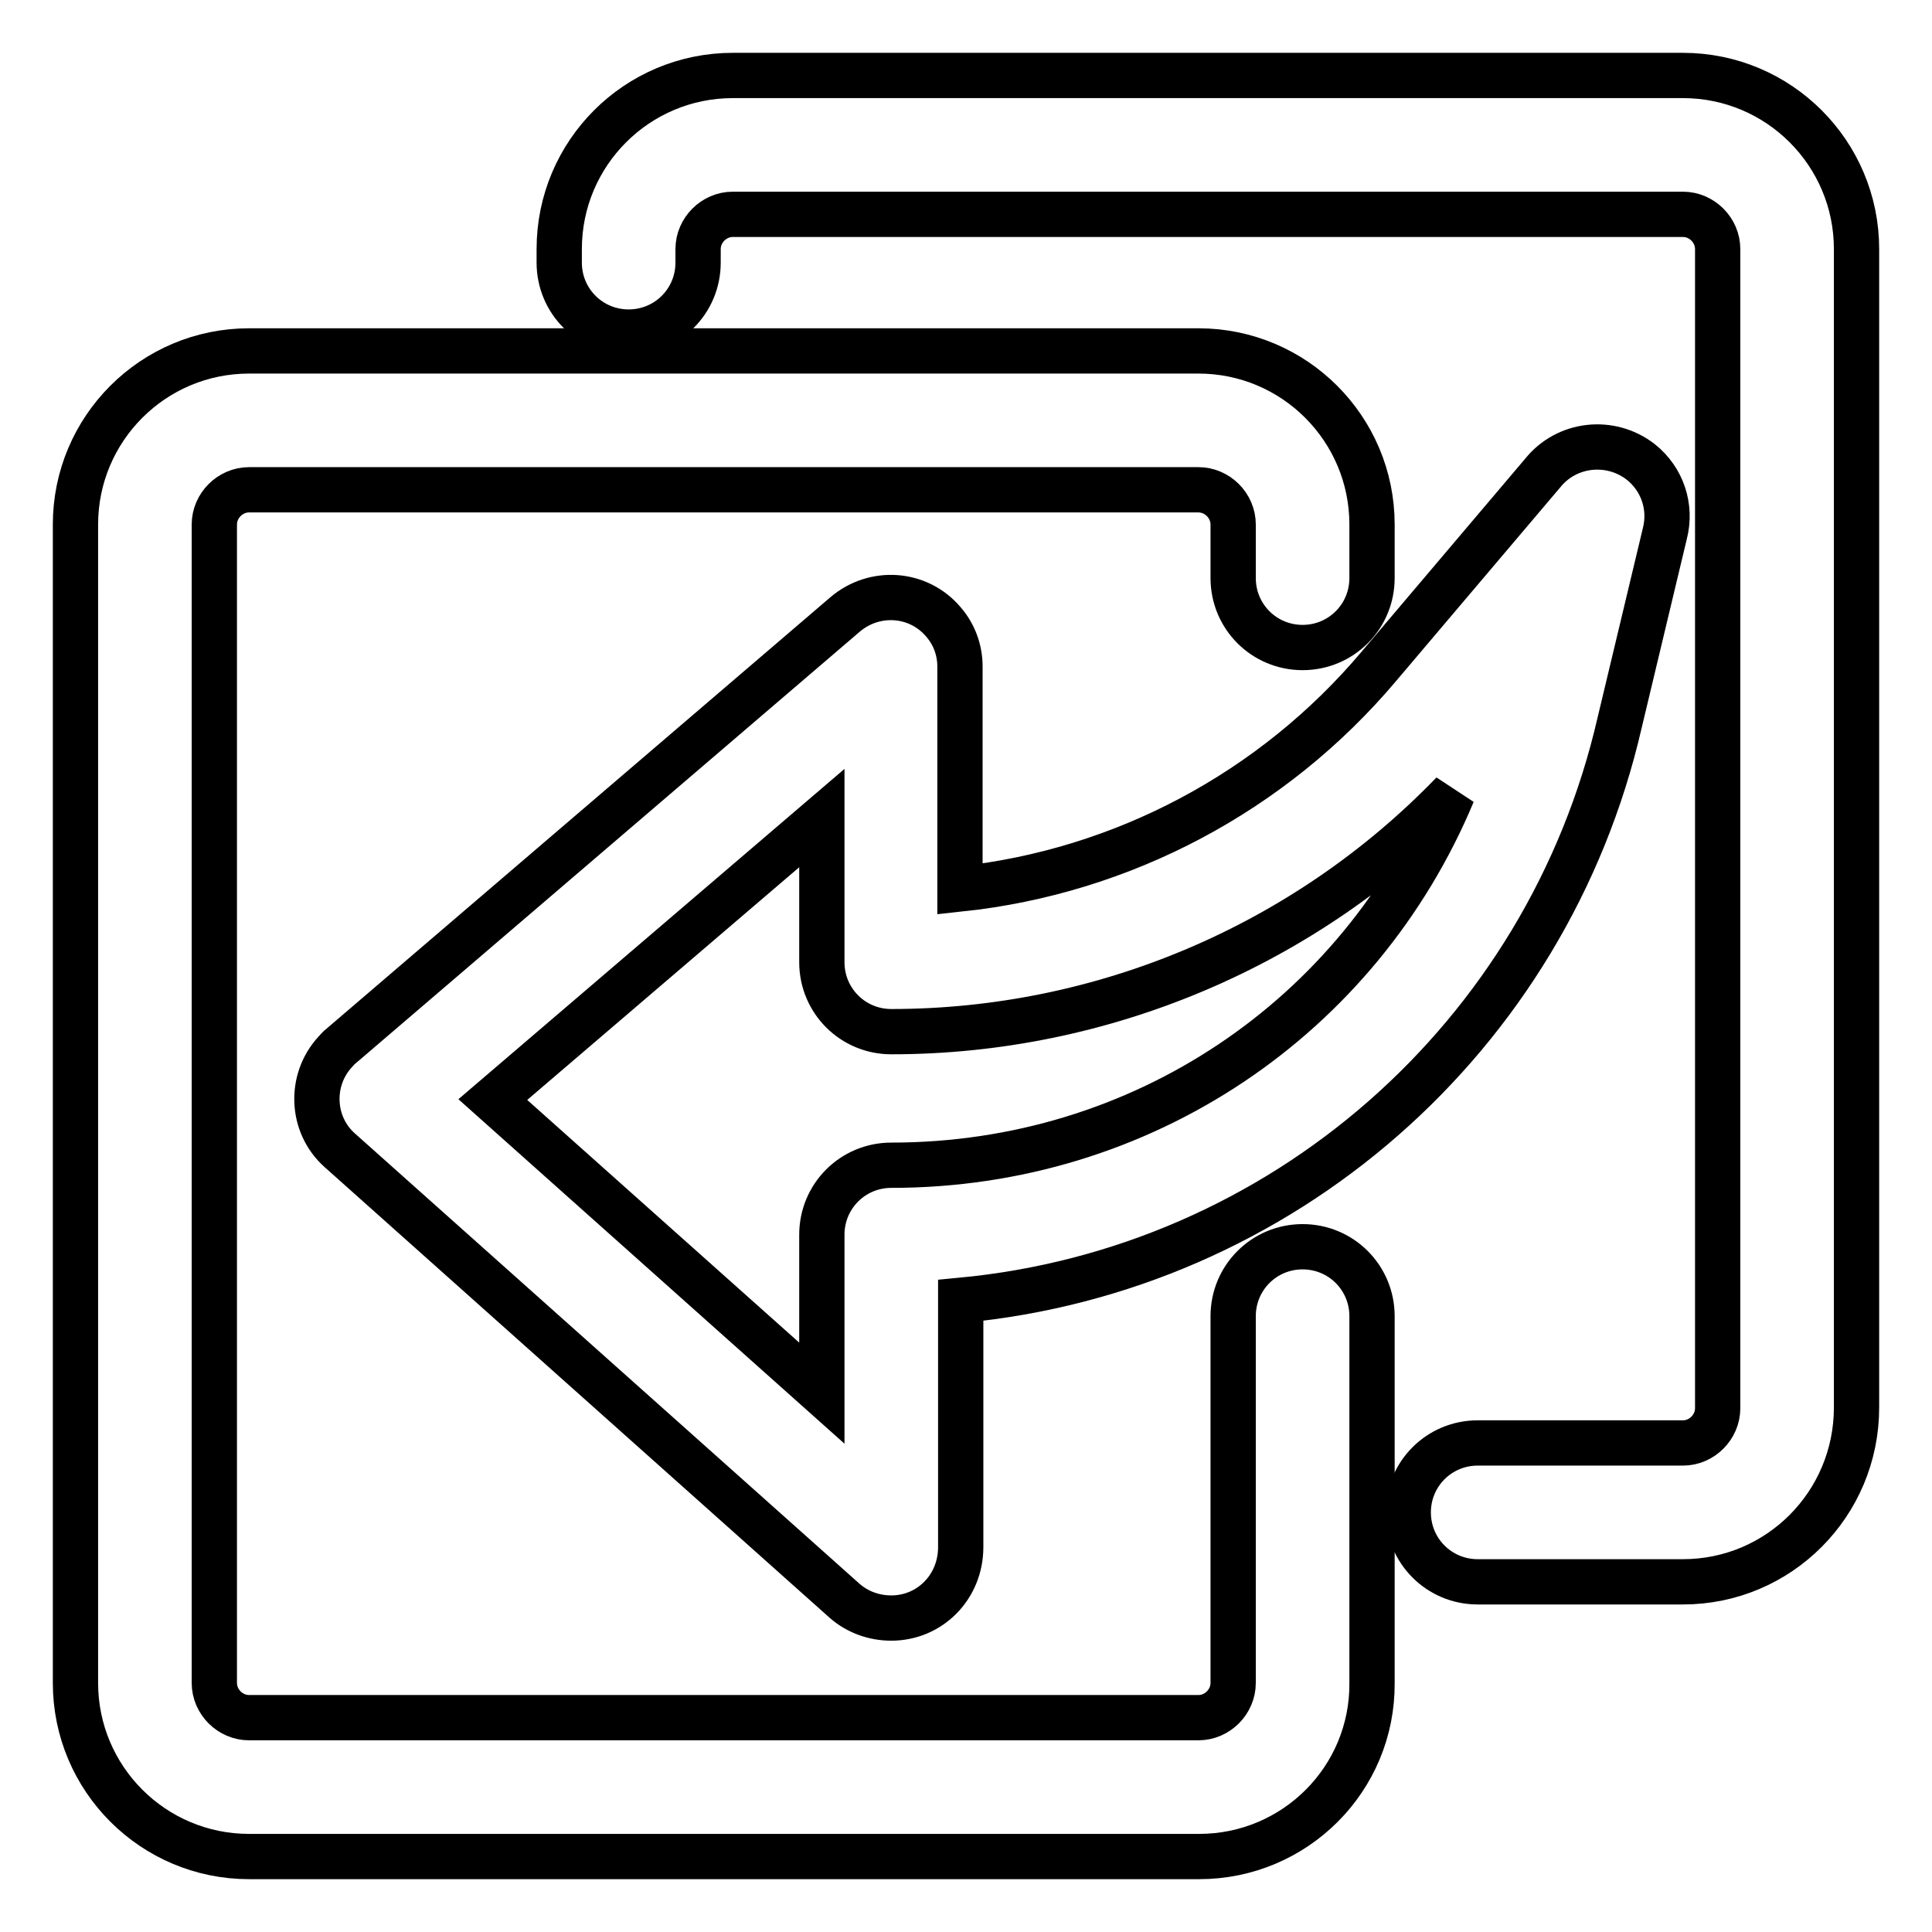
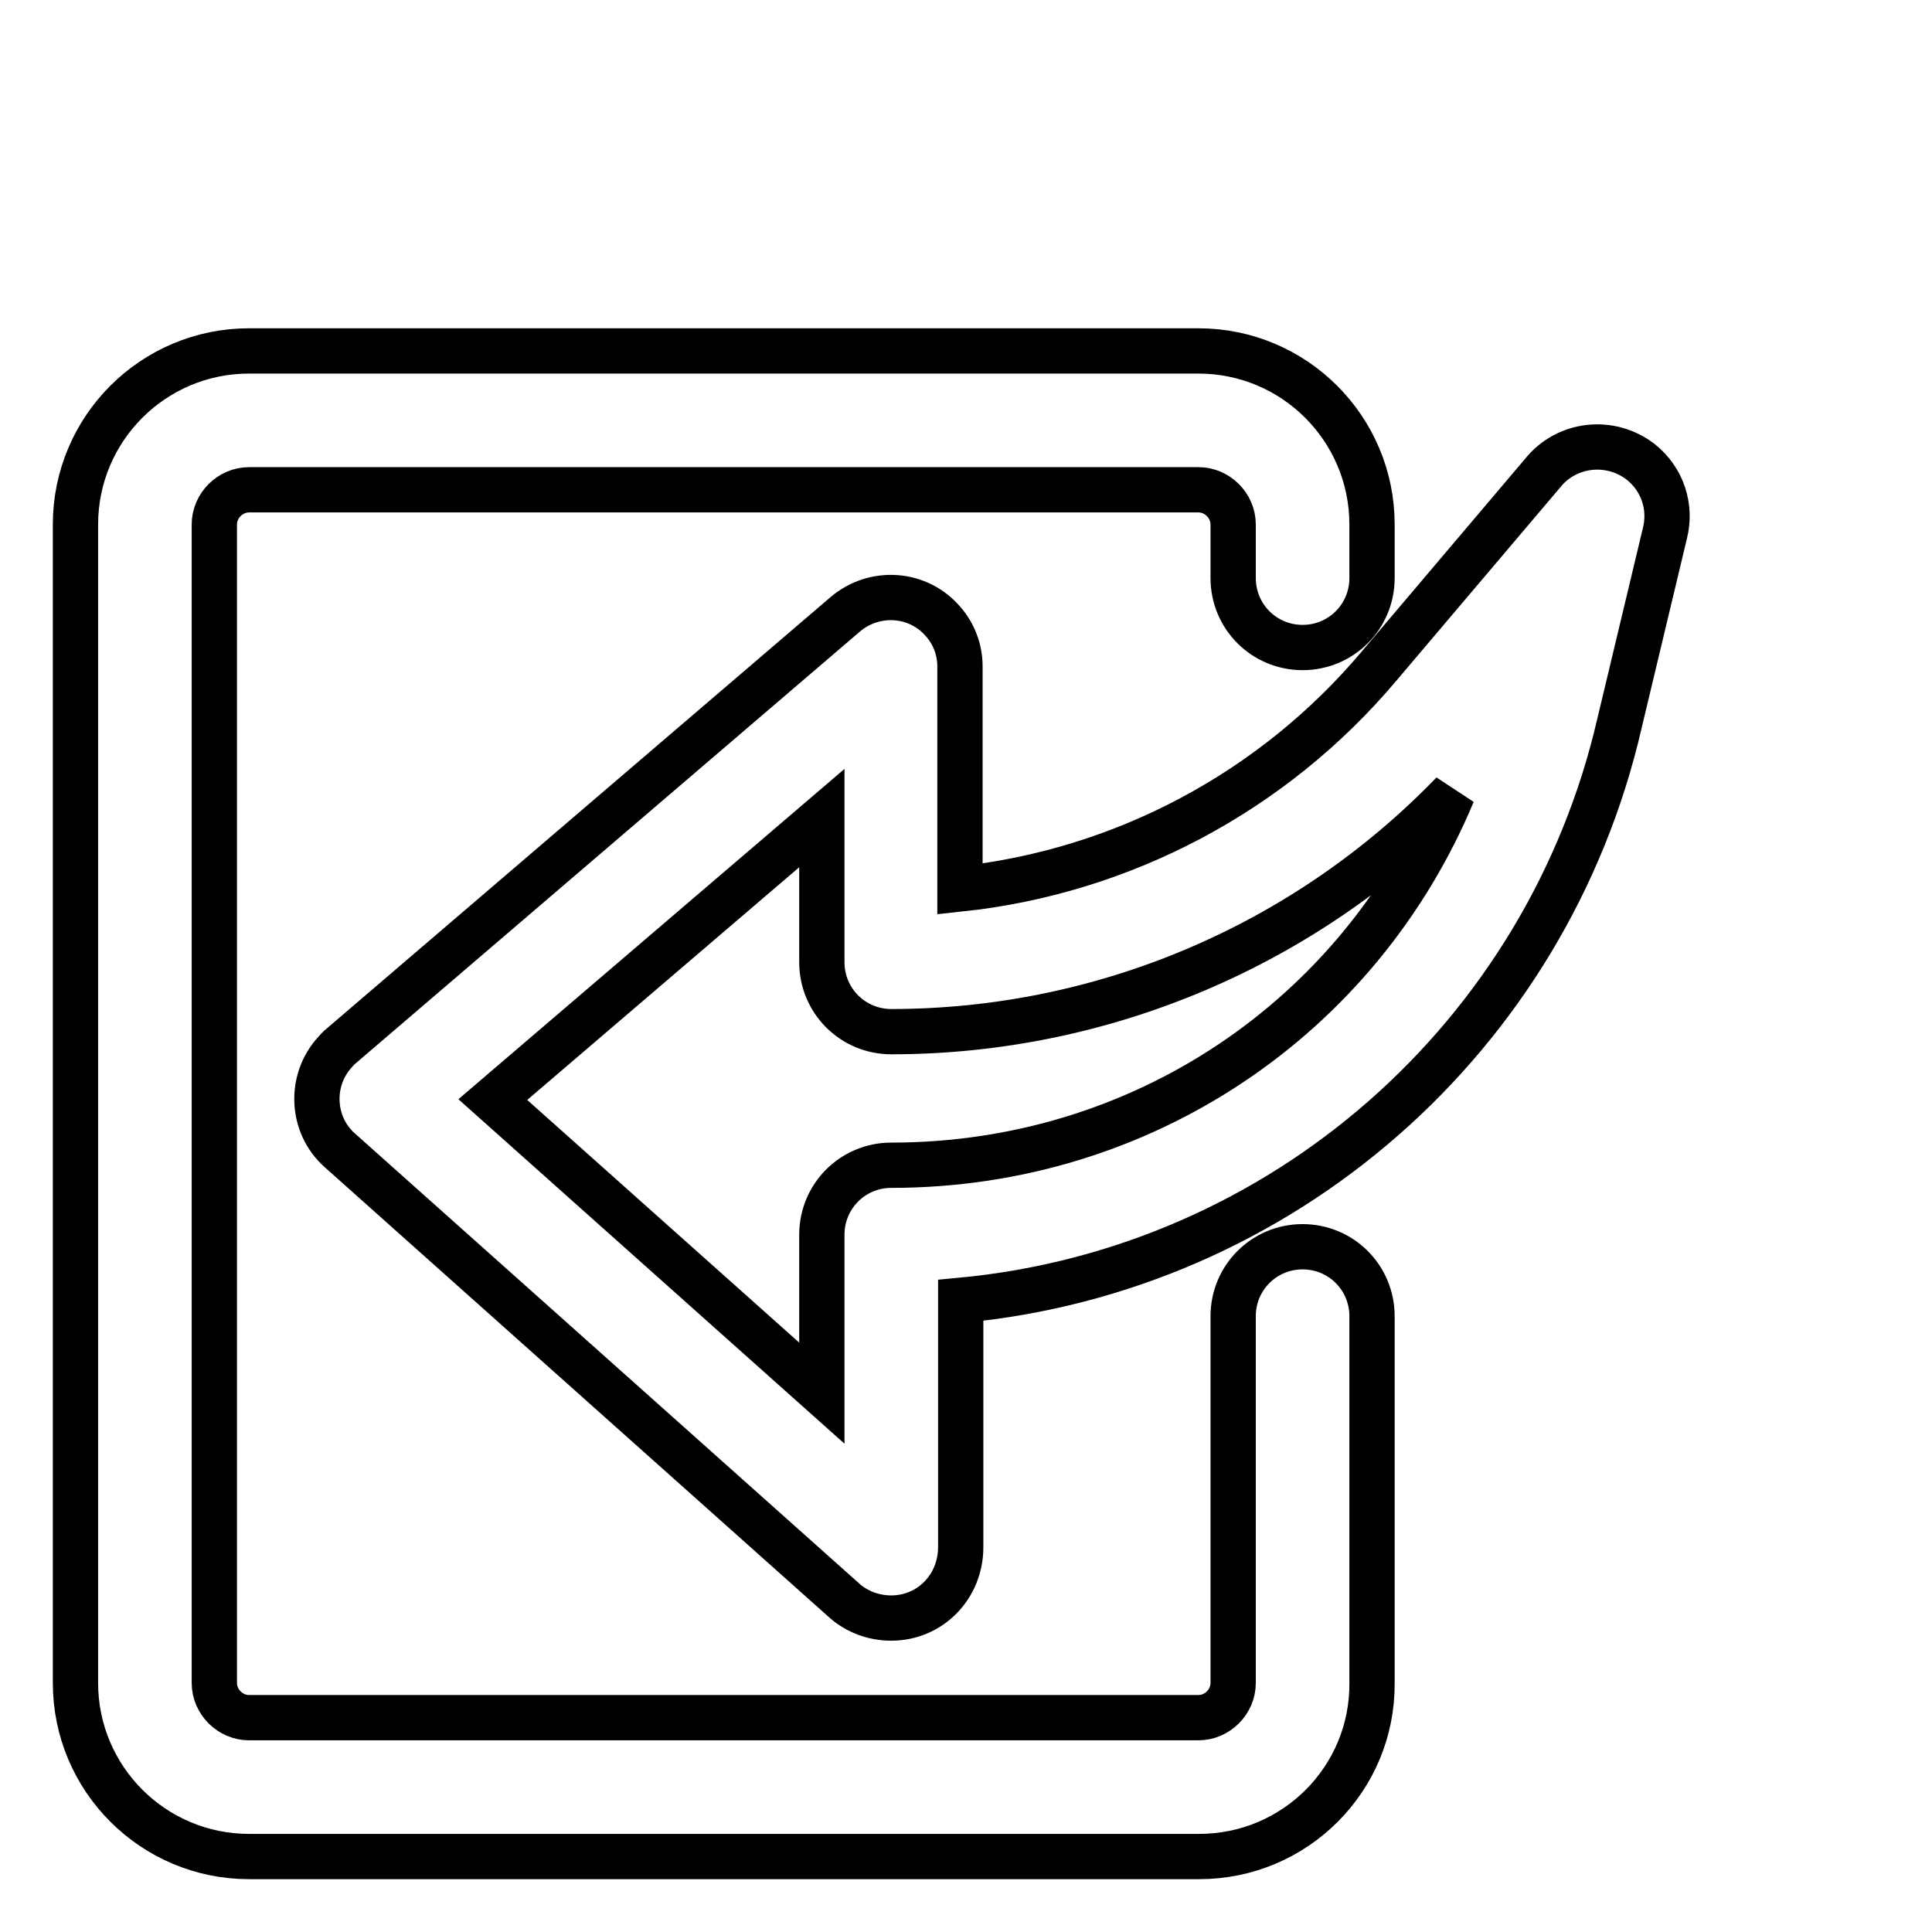
<svg xmlns="http://www.w3.org/2000/svg" version="1.1" x="0px" y="0px" viewBox="0 0 256 256" enable-background="new 0 0 256 256" xml:space="preserve">
  <g>
    <path stroke-width="6" fill-opacity="0" stroke="#000000" d="M158.9,246H33c-12.7,0-23-10.3-23-23V69.5c0-12.7,10.3-23,23-23h125.8c12.7,0,23,10.3,23,23v7.1 c0,5.1-4.1,9.2-9.2,9.2s-9.2-4.1-9.2-9.2v-7.1c0-2.5-2.1-4.6-4.6-4.6H33c-2.5,0-4.6,2.1-4.6,4.6V223c0,2.5,2.1,4.6,4.6,4.6h125.8 c2.5,0,4.6-2.1,4.6-4.6v-48.6c0-5.1,4.1-9.2,9.2-9.2s9.2,4.1,9.2,9.2V223C181.9,235.7,171.6,246,158.9,246z" />
-     <path stroke-width="6" fill-opacity="0" stroke="#000000" d="M223,209.6h-27.2c-5.1,0-9.2-4.1-9.2-9.2s4.1-9.2,9.2-9.2H223c2.5,0,4.6-2.1,4.6-4.6V33 c0-2.5-2.1-4.6-4.6-4.6H97.1c-2.5,0-4.6,2.1-4.6,4.6v1.8c0,5.1-4.1,9.2-9.2,9.2s-9.2-4.1-9.2-9.2V33c0-12.7,10.3-23,23-23H223 c12.7,0,23,10.3,23,23v153.5C246,199.3,235.7,209.6,223,209.6z" />
    <path stroke-width="6" fill-opacity="0" stroke="#000000" d="M118.1,214.4c-2.3,0-4.5-0.8-6.2-2.3L45,152.4c-3.8-3.4-4-9.3-0.6-13c0.3-0.3,0.5-0.6,0.8-0.8l66.8-57.2 c3.9-3.3,9.7-2.9,13,1c1.4,1.6,2.2,3.7,2.2,5.9v29.5c21.6-2.3,41.5-12.9,55.5-29.5l21.7-25.6c3.2-4,9-4.6,13-1.5 c2.9,2.3,4.1,6,3.2,9.5l-6,25.1c-9.6,41.7-44.8,72.5-87.3,76.5v32.7C127.3,210.3,123.2,214.4,118.1,214.4z M65.3,145.7l43.6,38.9 v-21c0-5.1,4.1-9.2,9.2-9.2c33.2,0,62-19.6,74.4-49.3c-19.5,20.2-46.4,31.6-74.4,31.6c-5.1,0-9.2-4.1-9.2-9.2v-19.1L65.3,145.7z" />
  </g>
</svg>